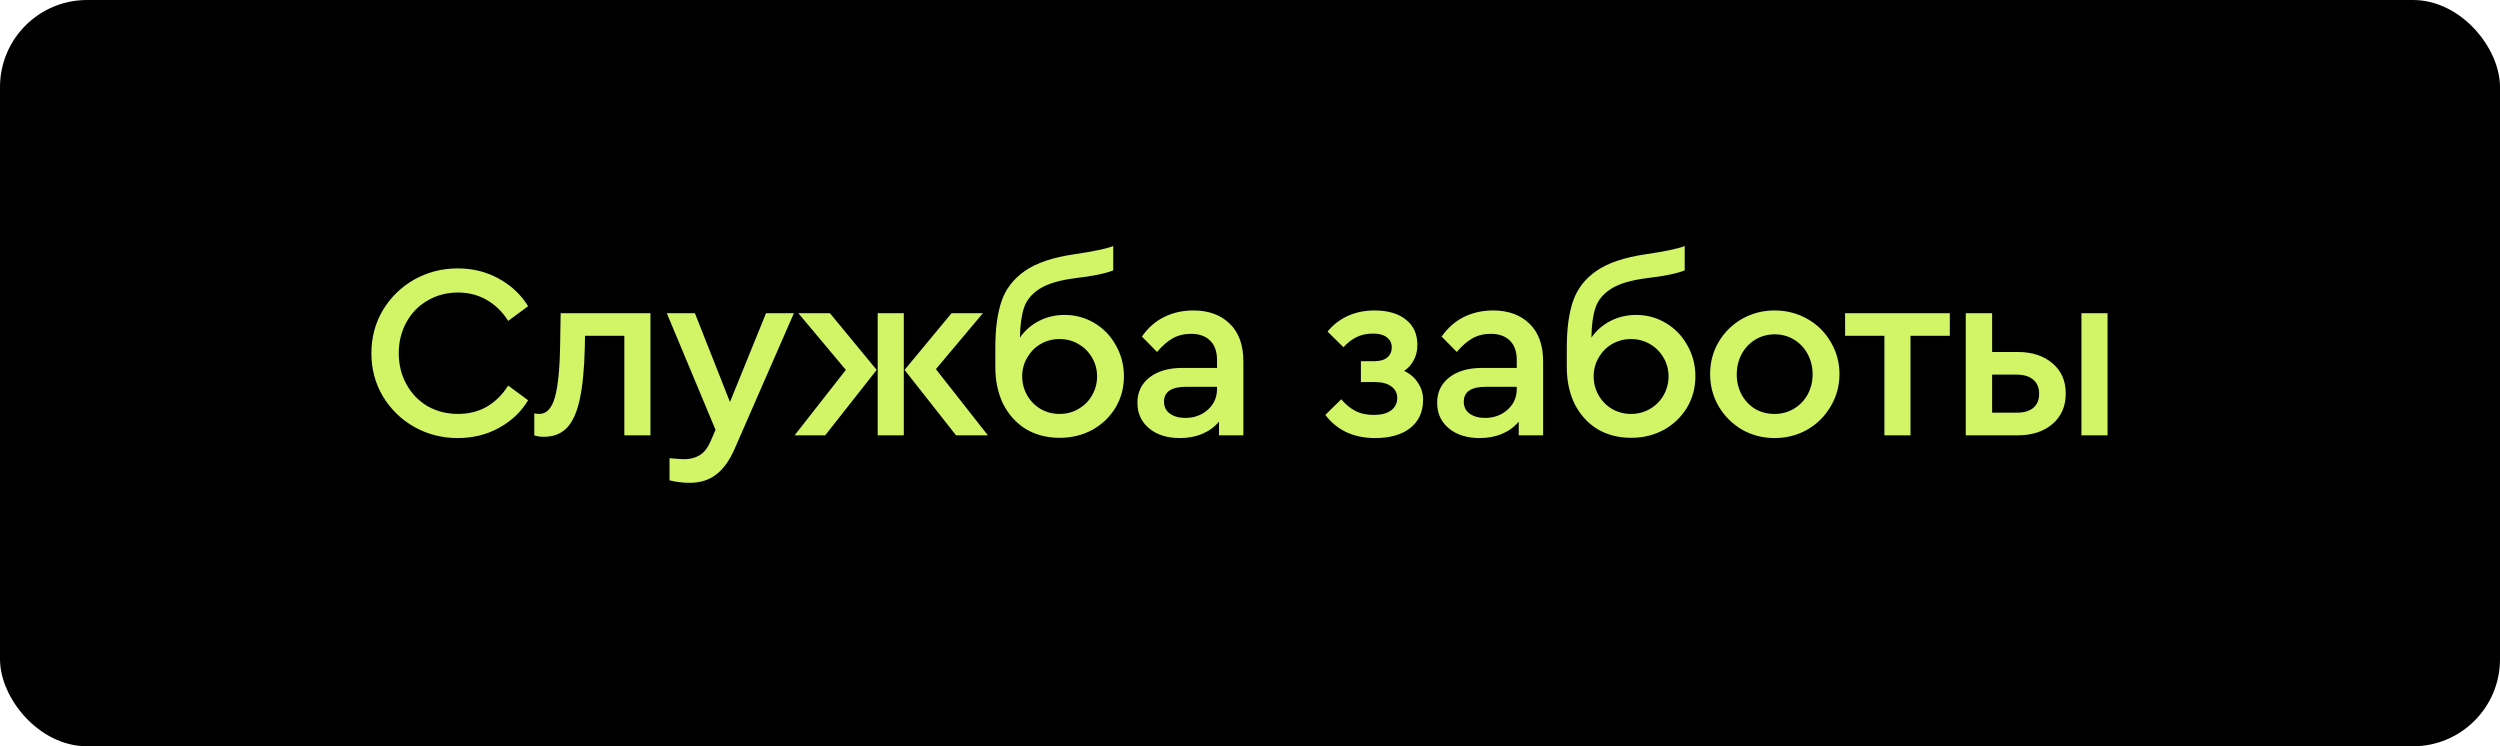
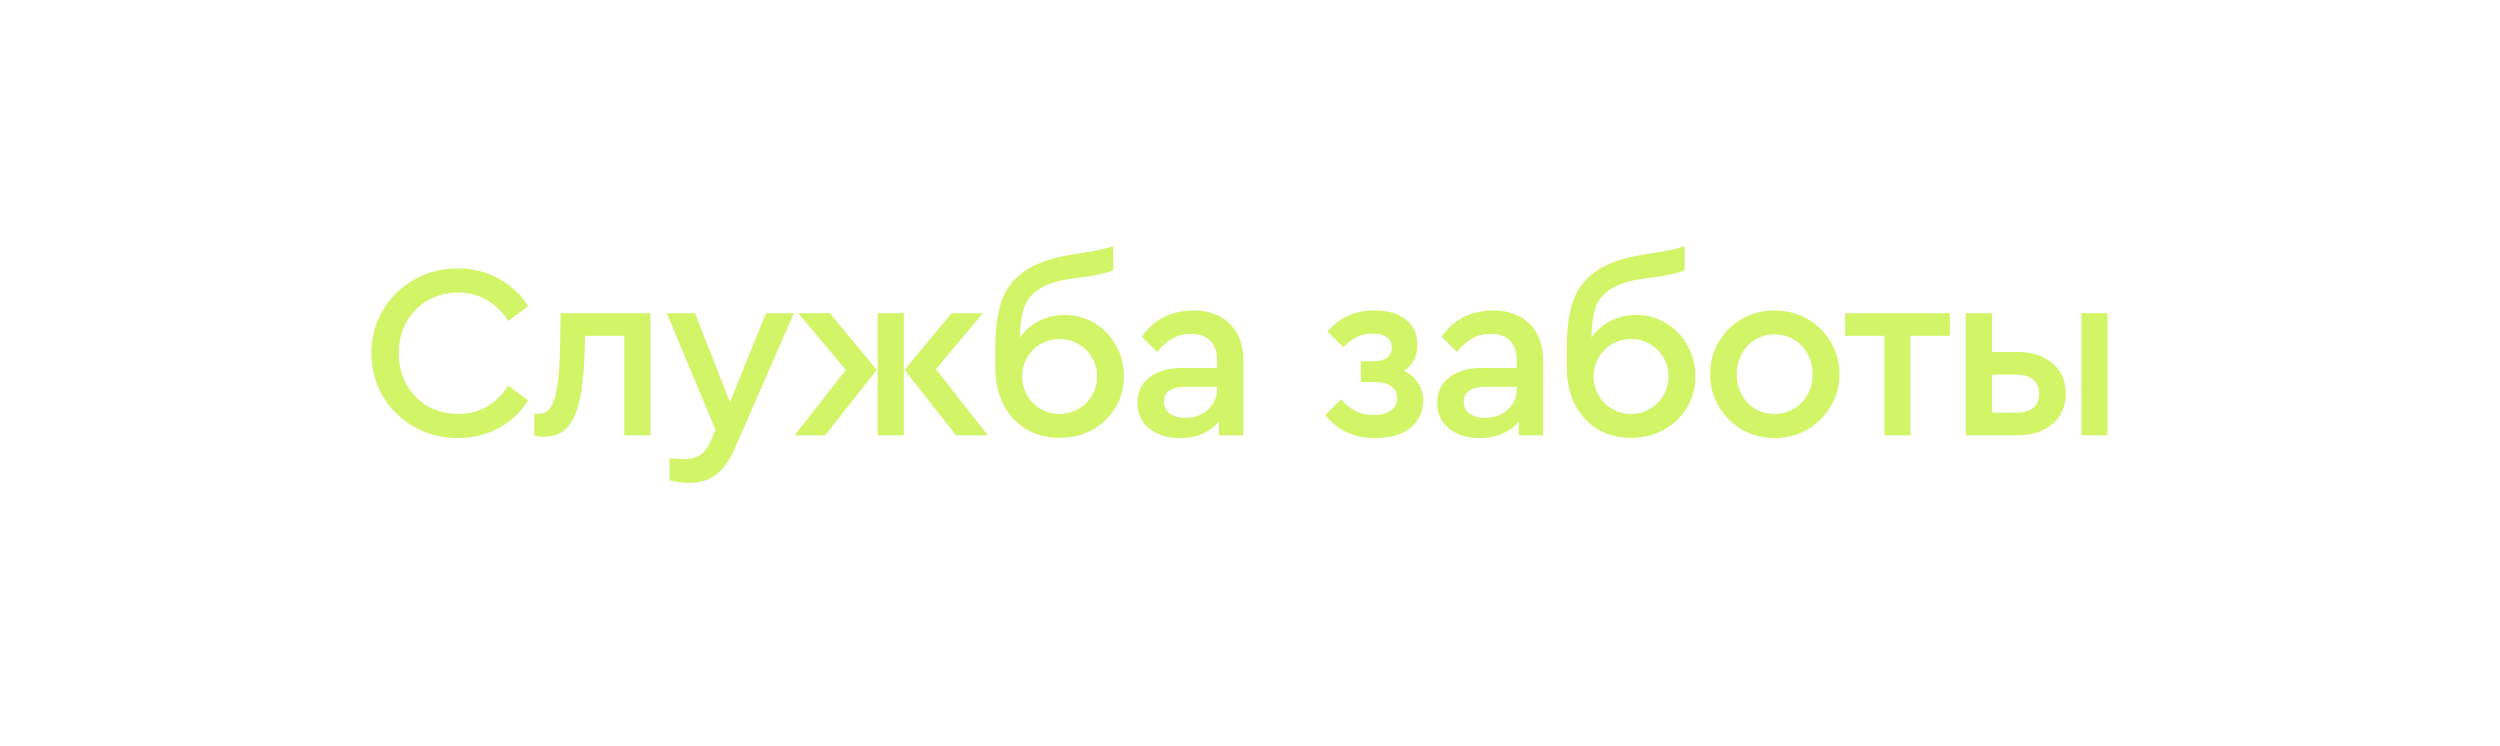
<svg xmlns="http://www.w3.org/2000/svg" width="201" height="60" viewBox="0 0 201 60" fill="none">
-   <rect width="201" height="60" rx="7" fill="black" />
  <path d="M36.8 35.22C35.533 35.22 34.367 34.92 33.3 34.32C32.247 33.72 31.407 32.9 30.78 31.86C30.167 30.82 29.86 29.667 29.86 28.4C29.86 27.133 30.167 25.98 30.78 24.94C31.407 23.9 32.247 23.08 33.3 22.48C34.367 21.88 35.533 21.58 36.8 21.58C38.013 21.58 39.113 21.853 40.1 22.4C41.1 22.947 41.887 23.687 42.46 24.62L40.86 25.8C40.393 25.067 39.82 24.507 39.14 24.12C38.46 23.72 37.687 23.52 36.82 23.52C35.927 23.52 35.113 23.733 34.38 24.16C33.66 24.573 33.093 25.153 32.68 25.9C32.267 26.647 32.06 27.48 32.06 28.4C32.06 29.32 32.267 30.153 32.68 30.9C33.093 31.647 33.66 32.233 34.38 32.66C35.113 33.073 35.927 33.28 36.82 33.28C37.687 33.28 38.46 33.087 39.14 32.7C39.82 32.3 40.393 31.733 40.86 31L42.46 32.18C41.9 33.113 41.12 33.853 40.12 34.4C39.133 34.947 38.027 35.22 36.8 35.22ZM52.296 25.18V35H50.196V27H47.036L47.016 27.98C46.976 29.673 46.843 31.04 46.616 32.08C46.403 33.107 46.063 33.873 45.596 34.38C45.129 34.873 44.503 35.12 43.716 35.12C43.423 35.12 43.169 35.08 42.956 35V33.24C43.116 33.267 43.249 33.28 43.356 33.28C43.943 33.28 44.363 32.833 44.616 31.94C44.869 31.033 45.009 29.6 45.036 27.64L45.076 25.18H52.296ZM63.83 25.18L59.05 36.12C58.636 37.053 58.143 37.733 57.57 38.16C56.996 38.6 56.29 38.82 55.45 38.82C54.903 38.82 54.363 38.753 53.83 38.62V36.84C54.443 36.893 54.83 36.92 54.99 36.92C55.483 36.92 55.903 36.813 56.25 36.6C56.596 36.4 56.89 36.027 57.13 35.48L57.53 34.56L53.61 25.18H55.87L58.69 32.32L61.59 25.18H63.83ZM66.726 25.18L70.486 29.74L66.346 35H63.886L68.006 29.74L64.186 25.18H66.726ZM70.566 25.18H72.666V35H70.566V25.18ZM79.426 35H76.866L72.726 29.74L76.506 25.18H79.026L75.246 29.68L79.426 35ZM85.604 25.32C86.471 25.32 87.271 25.54 88.004 25.98C88.738 26.42 89.311 27.02 89.724 27.78C90.151 28.527 90.364 29.353 90.364 30.26C90.364 31.18 90.138 32.02 89.684 32.78C89.231 33.527 88.611 34.12 87.824 34.56C87.038 34.987 86.164 35.2 85.204 35.2C84.178 35.2 83.271 34.967 82.484 34.5C81.711 34.02 81.104 33.353 80.664 32.5C80.238 31.633 80.024 30.64 80.024 29.52V27.94C80.024 26.433 80.191 25.193 80.524 24.22C80.858 23.233 81.484 22.42 82.404 21.78C83.324 21.14 84.651 20.693 86.384 20.44C87.931 20.213 88.971 19.993 89.504 19.78V21.74C88.864 21.993 87.858 22.2 86.484 22.36C85.204 22.52 84.238 22.807 83.584 23.22C82.944 23.633 82.524 24.147 82.324 24.76C82.124 25.373 82.018 26.167 82.004 27.14C82.404 26.567 82.918 26.12 83.544 25.8C84.171 25.48 84.858 25.32 85.604 25.32ZM85.184 33.28C85.744 33.28 86.251 33.147 86.704 32.88C87.171 32.613 87.538 32.247 87.804 31.78C88.071 31.313 88.204 30.807 88.204 30.26C88.204 29.713 88.071 29.213 87.804 28.76C87.538 28.293 87.171 27.927 86.704 27.66C86.251 27.393 85.744 27.26 85.184 27.26C84.638 27.26 84.131 27.393 83.664 27.66C83.211 27.927 82.851 28.293 82.584 28.76C82.318 29.213 82.184 29.713 82.184 30.26C82.184 30.807 82.318 31.313 82.584 31.78C82.851 32.247 83.211 32.613 83.664 32.88C84.131 33.147 84.638 33.28 85.184 33.28ZM95.948 24.96C97.162 24.96 98.135 25.313 98.868 26.02C99.602 26.727 99.968 27.74 99.968 29.06V35H98.008V33.9C97.648 34.327 97.202 34.653 96.668 34.88C96.135 35.107 95.535 35.22 94.868 35.22C93.842 35.22 93.015 34.96 92.388 34.44C91.762 33.92 91.448 33.233 91.448 32.38C91.448 31.527 91.775 30.847 92.428 30.34C93.082 29.833 93.962 29.58 95.068 29.58H97.848V28.94C97.848 28.26 97.662 27.74 97.288 27.38C96.928 27.02 96.415 26.84 95.748 26.84C95.202 26.84 94.715 26.96 94.288 27.2C93.862 27.44 93.442 27.807 93.028 28.3L91.808 27.06C92.302 26.353 92.902 25.827 93.608 25.48C94.315 25.133 95.095 24.96 95.948 24.96ZM95.308 33.6C96.015 33.6 96.615 33.38 97.108 32.94C97.602 32.5 97.848 31.947 97.848 31.28V31.1H95.328C94.768 31.1 94.335 31.2 94.028 31.4C93.735 31.6 93.588 31.9 93.588 32.3C93.588 32.713 93.748 33.033 94.068 33.26C94.388 33.487 94.802 33.6 95.308 33.6ZM112.897 29.82C113.39 30.06 113.763 30.387 114.017 30.8C114.283 31.2 114.417 31.647 114.417 32.14C114.417 33.113 114.07 33.873 113.377 34.42C112.697 34.953 111.757 35.22 110.557 35.22C108.837 35.22 107.503 34.6 106.557 33.36L107.837 32.1C108.157 32.487 108.523 32.793 108.937 33.02C109.363 33.247 109.87 33.36 110.457 33.36C111.057 33.36 111.517 33.24 111.837 33C112.17 32.747 112.337 32.413 112.337 32C112.337 31.613 112.183 31.307 111.877 31.08C111.57 30.84 111.13 30.72 110.557 30.72H109.417V29.04H110.497C110.95 29.04 111.297 28.94 111.537 28.74C111.777 28.54 111.897 28.267 111.897 27.92C111.897 27.587 111.763 27.32 111.497 27.12C111.243 26.92 110.883 26.82 110.417 26.82C109.87 26.82 109.41 26.92 109.037 27.12C108.663 27.307 108.323 27.573 108.017 27.92L106.737 26.66C107.15 26.14 107.677 25.727 108.317 25.42C108.97 25.113 109.703 24.96 110.517 24.96C111.583 24.96 112.423 25.207 113.037 25.7C113.65 26.18 113.957 26.86 113.957 27.74C113.957 28.18 113.863 28.58 113.677 28.94C113.503 29.287 113.243 29.58 112.897 29.82ZM120.047 24.96C121.26 24.96 122.234 25.313 122.967 26.02C123.7 26.727 124.067 27.74 124.067 29.06V35H122.107V33.9C121.747 34.327 121.3 34.653 120.767 34.88C120.234 35.107 119.634 35.22 118.967 35.22C117.94 35.22 117.114 34.96 116.487 34.44C115.86 33.92 115.547 33.233 115.547 32.38C115.547 31.527 115.874 30.847 116.527 30.34C117.18 29.833 118.06 29.58 119.167 29.58H121.947V28.94C121.947 28.26 121.76 27.74 121.387 27.38C121.027 27.02 120.514 26.84 119.847 26.84C119.3 26.84 118.814 26.96 118.387 27.2C117.96 27.44 117.54 27.807 117.127 28.3L115.907 27.06C116.4 26.353 117 25.827 117.707 25.48C118.414 25.133 119.194 24.96 120.047 24.96ZM119.407 33.6C120.114 33.6 120.714 33.38 121.207 32.94C121.7 32.5 121.947 31.947 121.947 31.28V31.1H119.427C118.867 31.1 118.434 31.2 118.127 31.4C117.834 31.6 117.687 31.9 117.687 32.3C117.687 32.713 117.847 33.033 118.167 33.26C118.487 33.487 118.9 33.6 119.407 33.6ZM131.55 25.32C132.416 25.32 133.216 25.54 133.95 25.98C134.683 26.42 135.256 27.02 135.67 27.78C136.096 28.527 136.31 29.353 136.31 30.26C136.31 31.18 136.083 32.02 135.63 32.78C135.176 33.527 134.556 34.12 133.77 34.56C132.983 34.987 132.11 35.2 131.15 35.2C130.123 35.2 129.216 34.967 128.43 34.5C127.656 34.02 127.05 33.353 126.61 32.5C126.183 31.633 125.97 30.64 125.97 29.52V27.94C125.97 26.433 126.136 25.193 126.47 24.22C126.803 23.233 127.43 22.42 128.35 21.78C129.27 21.14 130.596 20.693 132.33 20.44C133.876 20.213 134.916 19.993 135.45 19.78V21.74C134.81 21.993 133.803 22.2 132.43 22.36C131.15 22.52 130.183 22.807 129.53 23.22C128.89 23.633 128.47 24.147 128.27 24.76C128.07 25.373 127.963 26.167 127.95 27.14C128.35 26.567 128.863 26.12 129.49 25.8C130.116 25.48 130.803 25.32 131.55 25.32ZM131.13 33.28C131.69 33.28 132.196 33.147 132.65 32.88C133.116 32.613 133.483 32.247 133.75 31.78C134.016 31.313 134.15 30.807 134.15 30.26C134.15 29.713 134.016 29.213 133.75 28.76C133.483 28.293 133.116 27.927 132.65 27.66C132.196 27.393 131.69 27.26 131.13 27.26C130.583 27.26 130.076 27.393 129.61 27.66C129.156 27.927 128.796 28.293 128.53 28.76C128.263 29.213 128.13 29.713 128.13 30.26C128.13 30.807 128.263 31.313 128.53 31.78C128.796 32.247 129.156 32.613 129.61 32.88C130.076 33.147 130.583 33.28 131.13 33.28ZM142.674 35.22C141.727 35.22 140.854 34.993 140.054 34.54C139.267 34.073 138.64 33.447 138.174 32.66C137.72 31.873 137.494 31.013 137.494 30.08C137.494 29.133 137.72 28.273 138.174 27.5C138.64 26.713 139.267 26.093 140.054 25.64C140.854 25.187 141.727 24.96 142.674 24.96C143.634 24.96 144.514 25.187 145.314 25.64C146.114 26.093 146.74 26.713 147.194 27.5C147.66 28.287 147.894 29.147 147.894 30.08C147.894 31.013 147.66 31.873 147.194 32.66C146.74 33.447 146.114 34.073 145.314 34.54C144.514 34.993 143.634 35.22 142.674 35.22ZM142.674 33.28C143.247 33.28 143.767 33.14 144.234 32.86C144.7 32.58 145.067 32.2 145.334 31.72C145.6 31.227 145.734 30.687 145.734 30.1C145.734 29.5 145.6 28.953 145.334 28.46C145.067 27.967 144.7 27.58 144.234 27.3C143.767 27.02 143.254 26.88 142.694 26.88C142.12 26.88 141.6 27.02 141.134 27.3C140.667 27.58 140.3 27.967 140.034 28.46C139.767 28.953 139.634 29.5 139.634 30.1C139.634 30.7 139.767 31.247 140.034 31.74C140.3 32.22 140.66 32.6 141.114 32.88C141.58 33.147 142.1 33.28 142.674 33.28ZM151.505 27H148.345V25.18H156.765V27H153.605V35H151.505V27ZM158.047 25.18H160.167V28.3H162.227C163.374 28.3 164.3 28.6 165.007 29.2C165.727 29.8 166.087 30.613 166.087 31.64C166.087 32.667 165.727 33.487 165.007 34.1C164.3 34.7 163.374 35 162.227 35H158.047V25.18ZM167.347 25.18H169.447V35H167.347V25.18ZM162.147 33.18C162.72 33.18 163.16 33.053 163.467 32.8C163.787 32.533 163.947 32.153 163.947 31.66C163.947 31.167 163.787 30.787 163.467 30.52C163.147 30.253 162.7 30.12 162.127 30.12H160.167V33.18H162.147Z" fill="#D1F567" />
</svg>